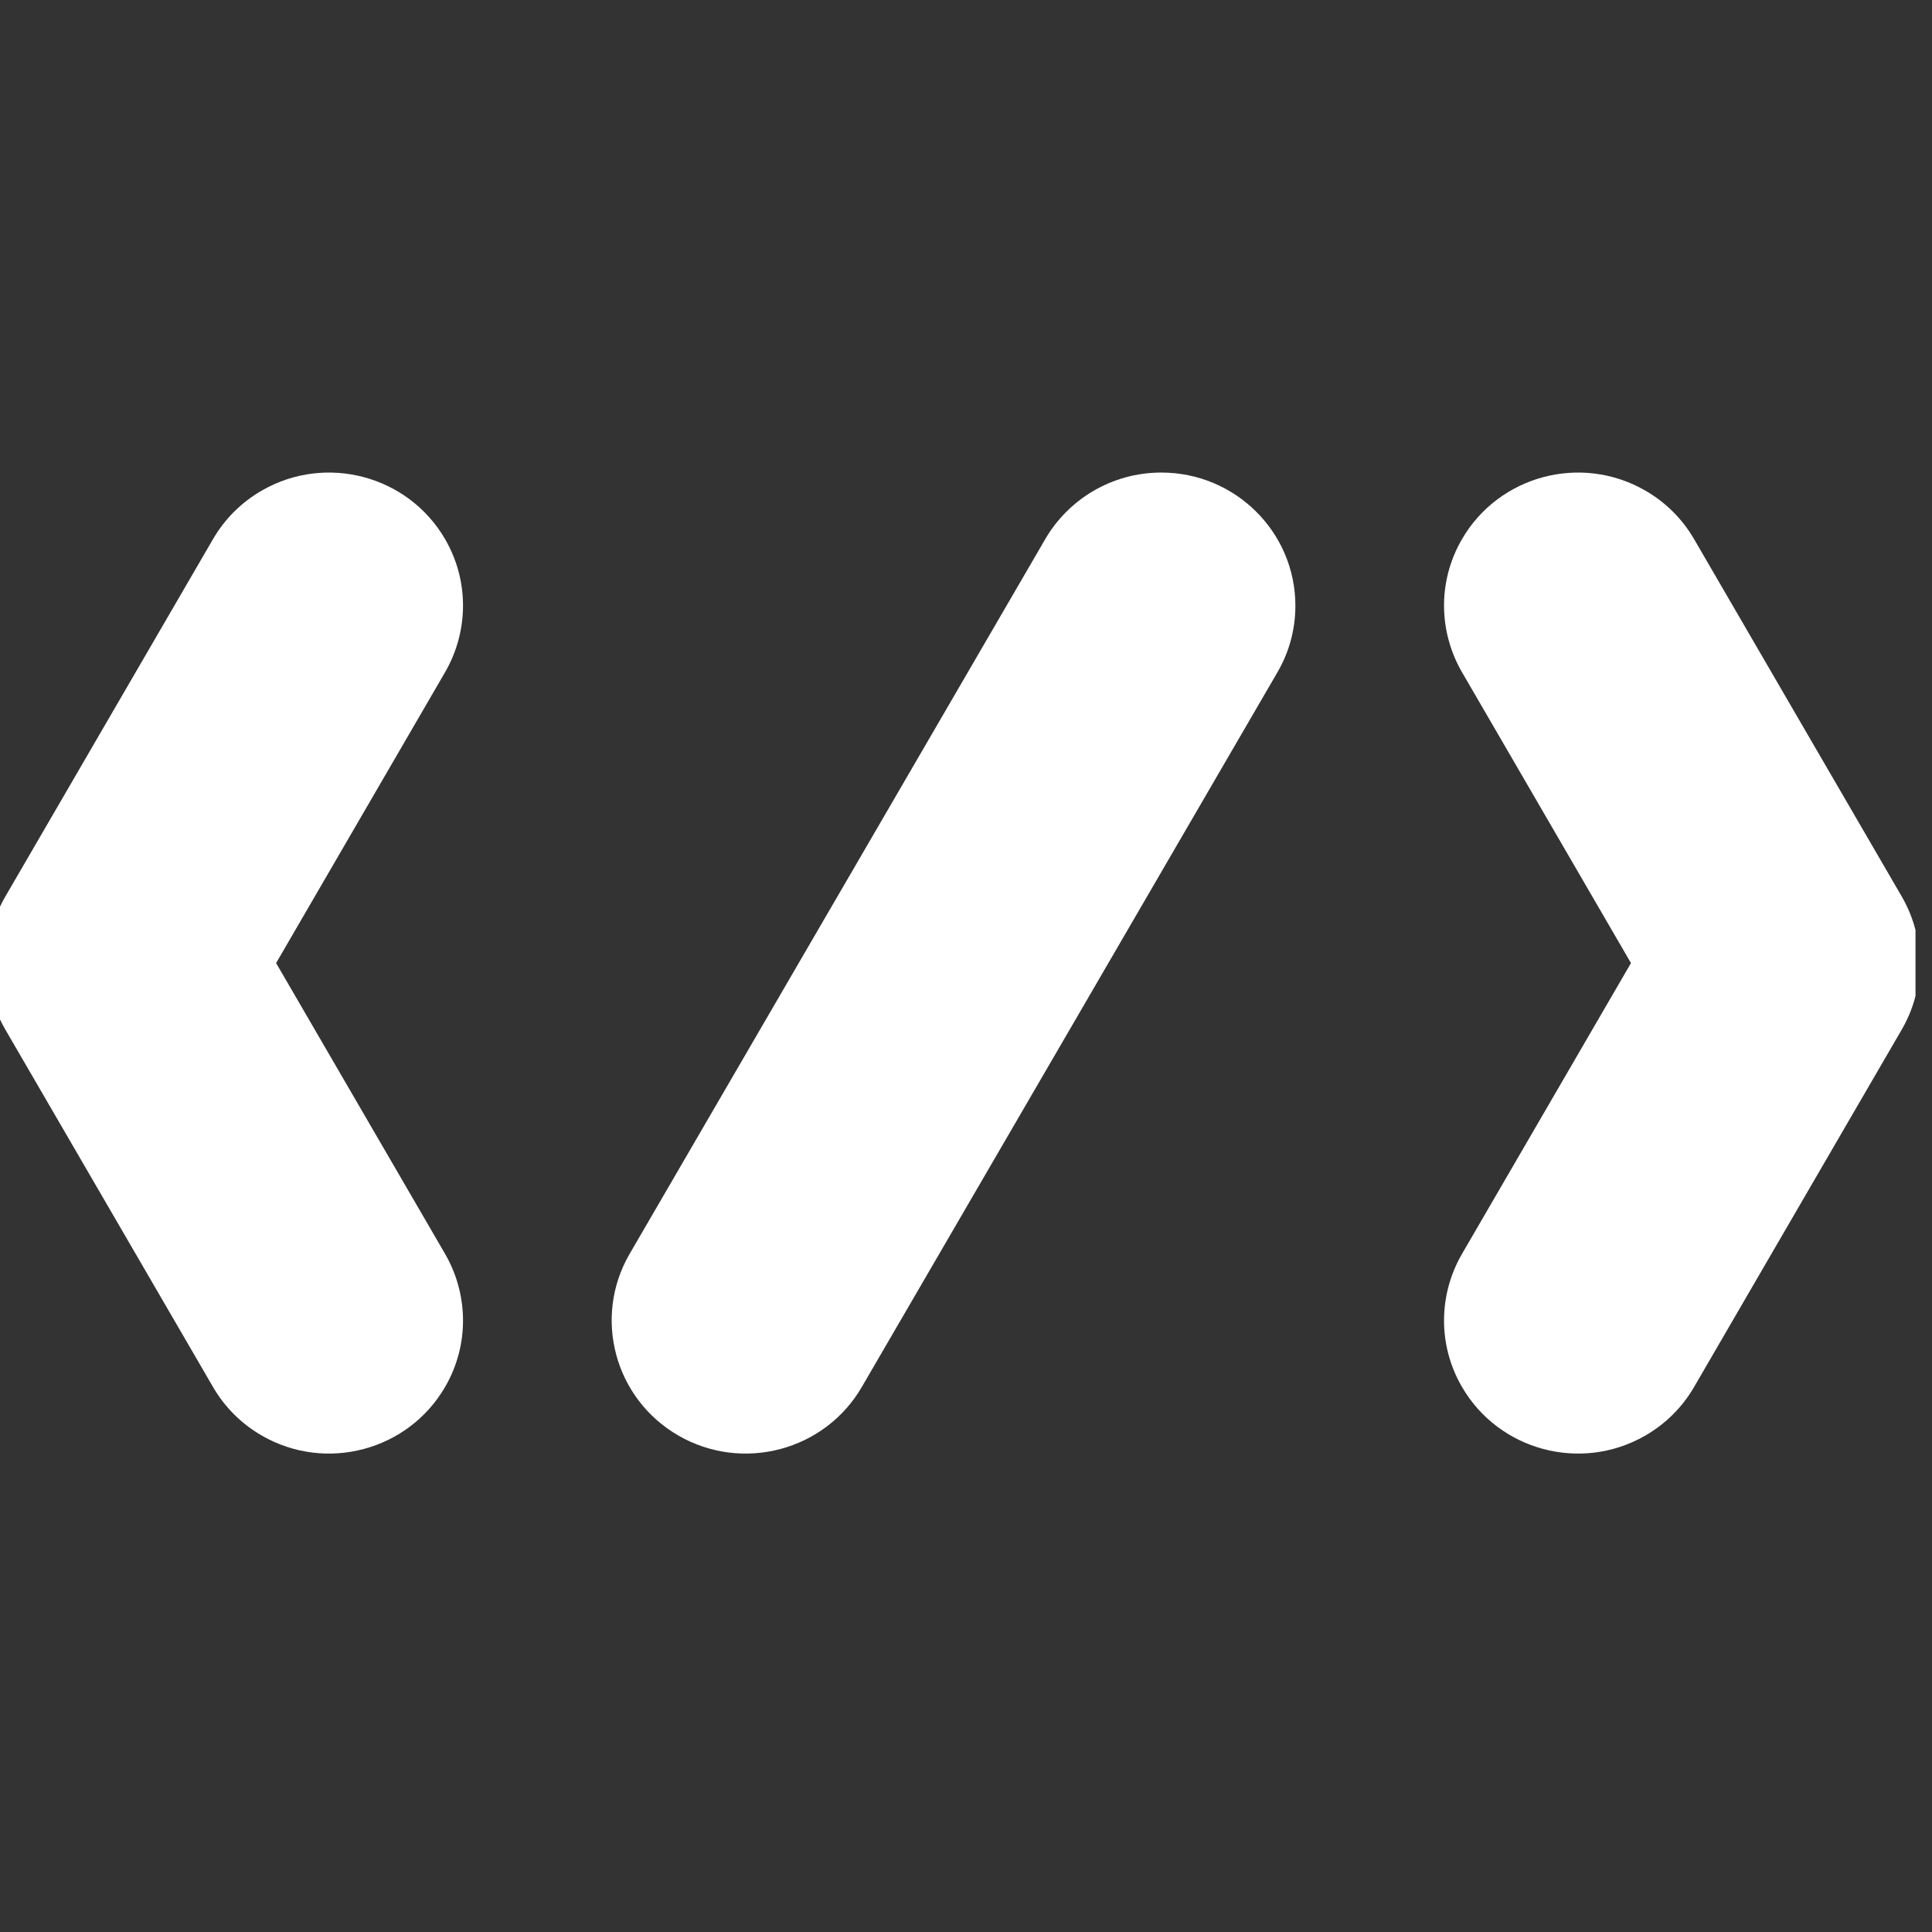
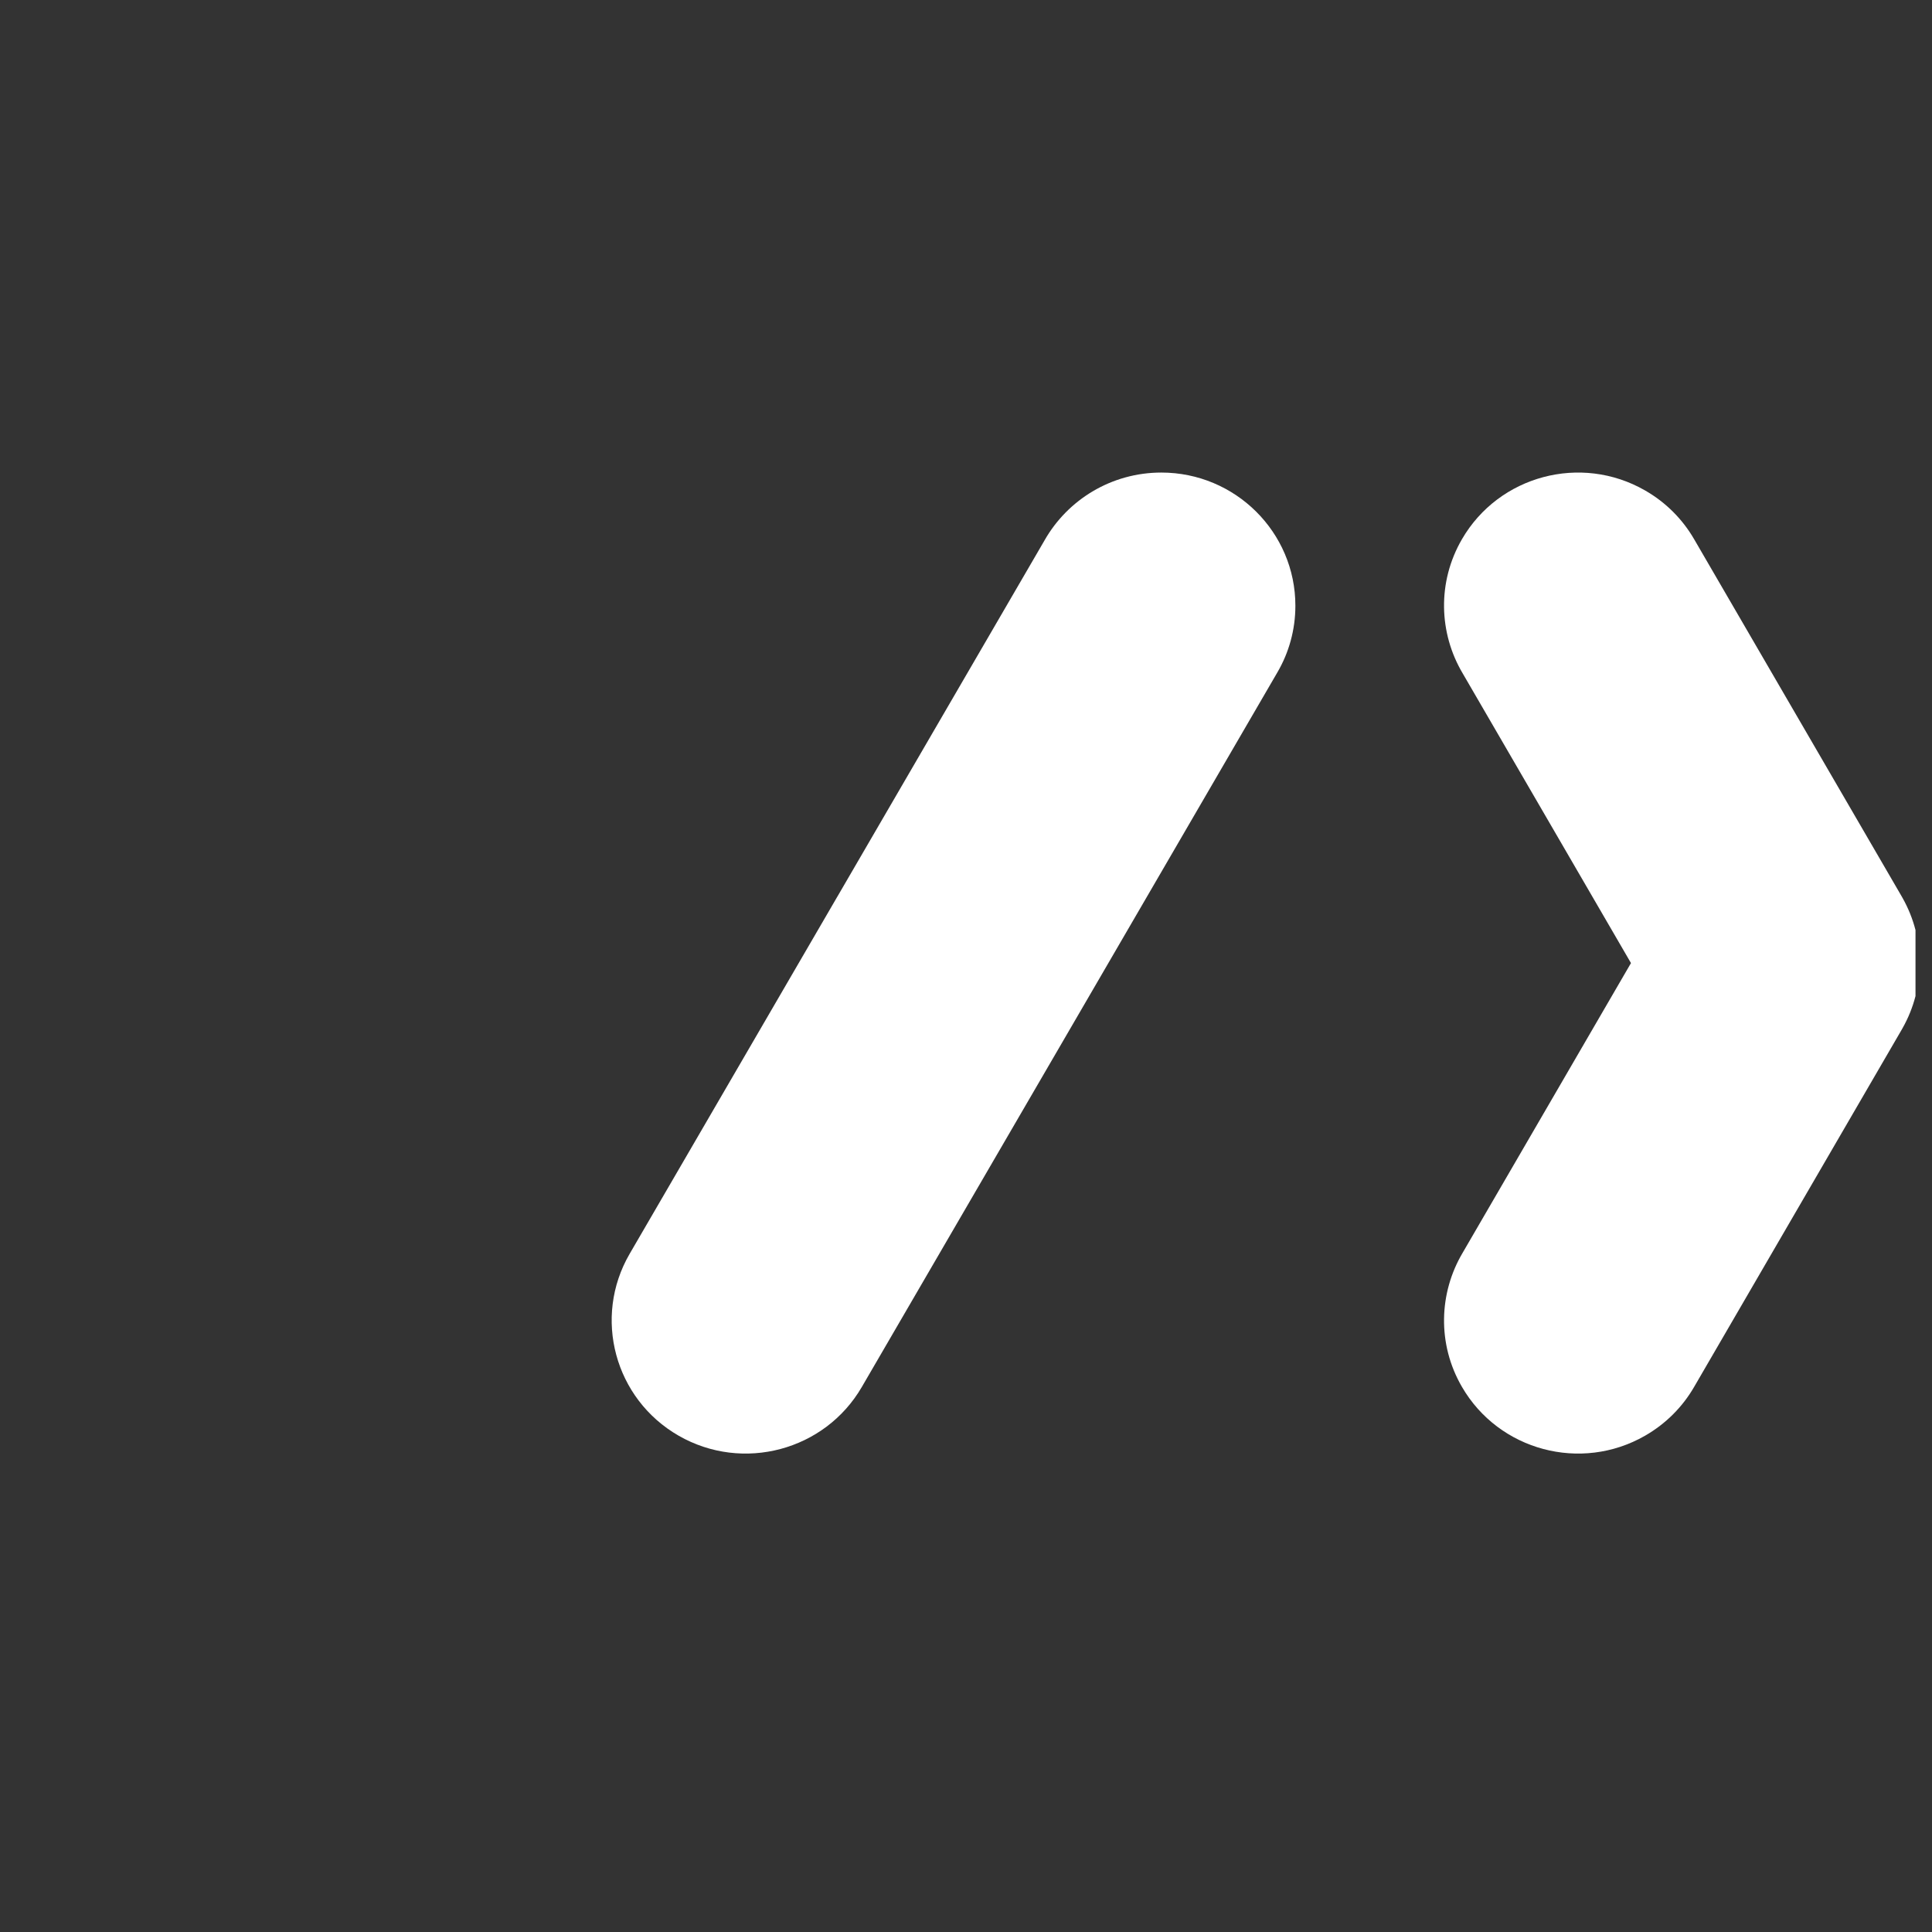
<svg xmlns="http://www.w3.org/2000/svg" width="37" height="37" viewBox="0 0 37 37" fill="none">
  <rect x="0" y="0" width="37" height="37" fill="#333333" stroke="none" />
  <g clip-path="url(#clip0)">
-     <path fill-rule="evenodd" clip-rule="evenodd" d="M5.288 18.444L8.512 23.993C8.965 24.759 9.002 25.739 8.524 26.562C7.816 27.781 6.245 28.2 5.019 27.496C4.615 27.264 4.299 26.94 4.081 26.565L0.11 19.731C0.103 19.719 0.096 19.707 0.089 19.694C-0.135 19.299 -0.242 18.869 -0.241 18.444C-0.242 18.019 -0.135 17.589 0.089 17.193C0.096 17.181 0.103 17.169 0.11 17.156L4.081 10.322C4.299 9.948 4.615 9.623 5.019 9.392C6.245 8.688 7.816 9.106 8.524 10.325C9.002 11.149 8.965 12.128 8.512 12.894L5.288 18.444Z" fill="white" />
    <path fill-rule="evenodd" clip-rule="evenodd" d="M31.235 18.444L28.011 23.993C27.557 24.759 27.52 25.739 27.999 26.562C28.707 27.781 30.277 28.2 31.504 27.496C31.908 27.264 32.224 26.94 32.442 26.565L36.413 19.731C36.42 19.719 36.427 19.707 36.434 19.694C36.658 19.299 36.764 18.869 36.764 18.444C36.764 18.019 36.658 17.589 36.434 17.193C36.427 17.181 36.42 17.169 36.413 17.156L32.442 10.322C32.224 9.948 31.908 9.623 31.504 9.392C30.277 8.688 28.707 9.106 27.999 10.325C27.52 11.149 27.557 12.128 28.011 12.894L31.235 18.444Z" fill="white" />
    <path fill-rule="evenodd" clip-rule="evenodd" d="M16.045 17.157C16.039 17.167 16.032 17.178 16.026 17.189L12.058 24.013C11.35 25.232 11.771 26.792 12.998 27.496C14.226 28.2 15.797 27.781 16.505 26.562L20.485 19.719L24.466 12.872C24.684 12.498 24.808 12.063 24.808 11.6C24.808 10.193 23.658 9.05 22.241 9.05C21.283 9.05 20.447 9.572 20.006 10.345L16.045 17.157Z" fill="white" />
  </g>
  <defs>
    <clipPath id="clip0">
      <rect width="36.684" height="36.684" fill="white" />
    </clipPath>
  </defs>
</svg>